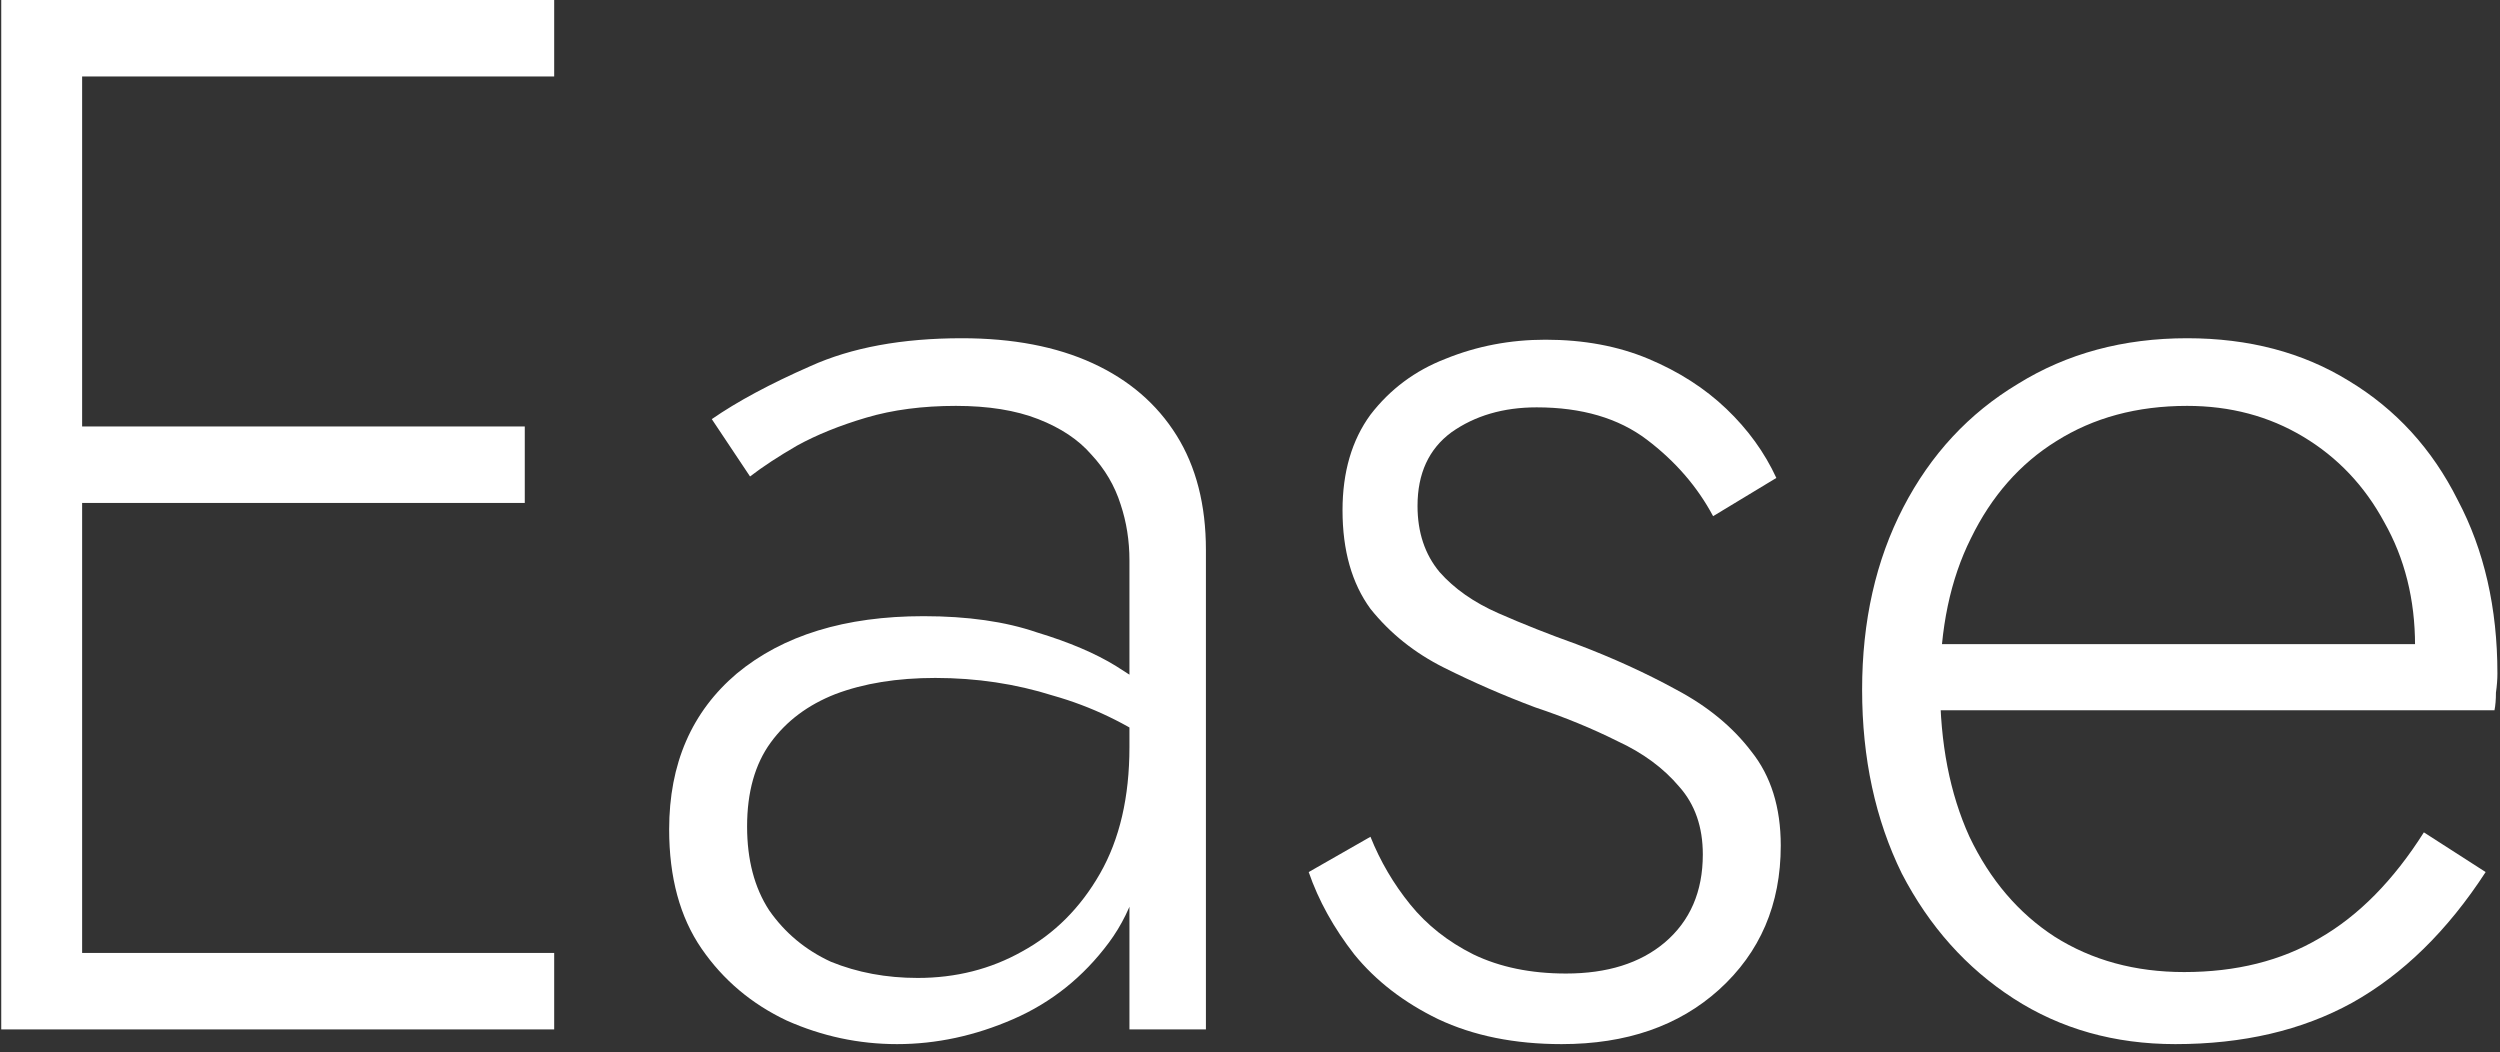
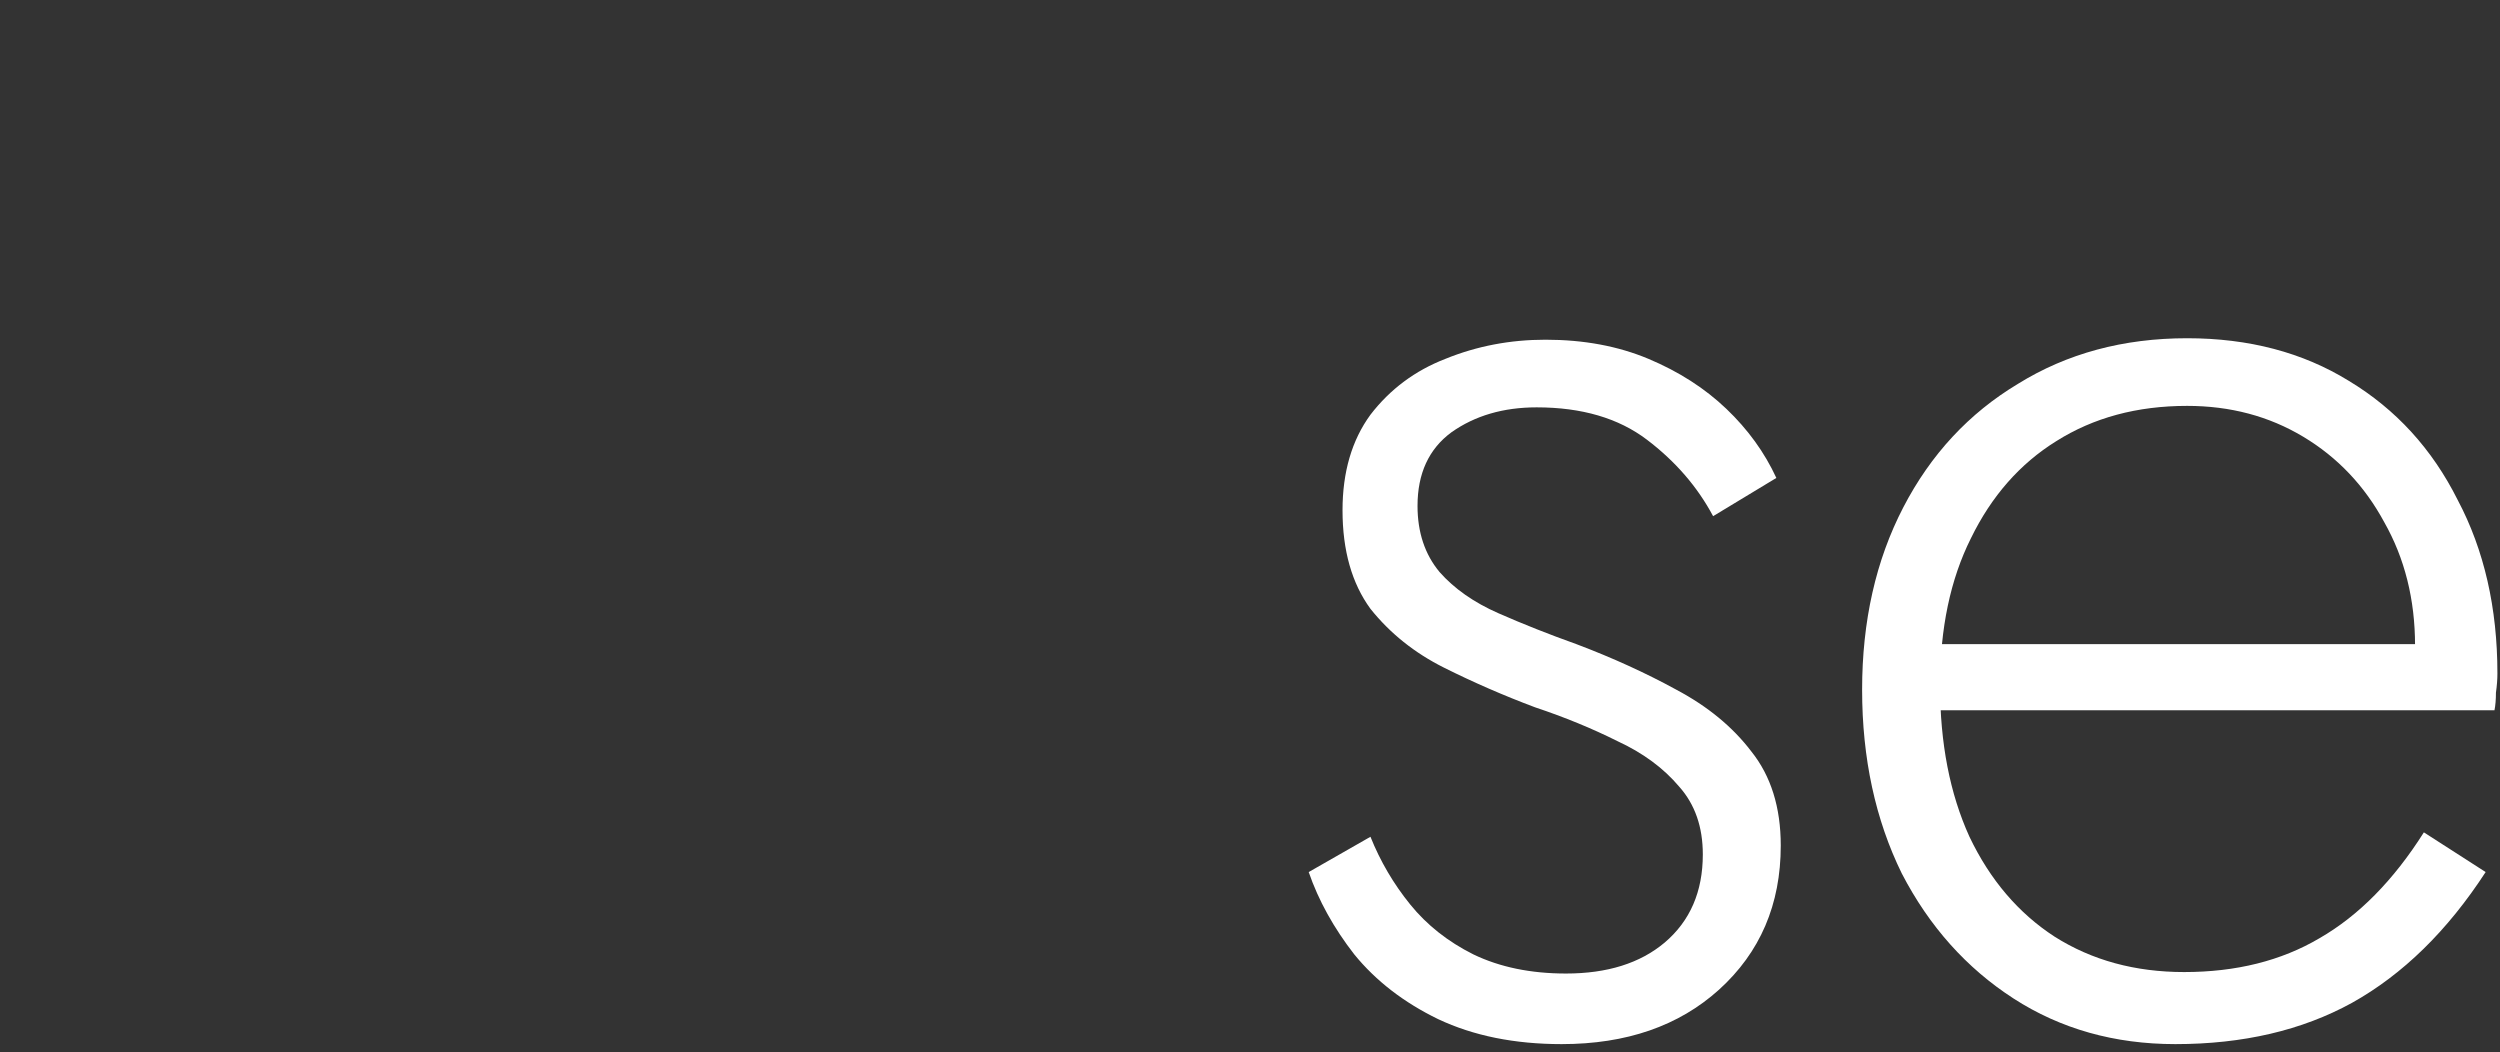
<svg xmlns="http://www.w3.org/2000/svg" width="221" height="93" viewBox="0 0 221 93" fill="none">
  <rect x="0" y="0" width="221" height="93" fill="#333333" stroke="none" />
  <path d="M192.301 92.3C186.927 92.3 182.161 90.957 178.001 88.27C173.841 85.583 170.548 81.9 168.121 77.22C165.781 72.453 164.611 67.037 164.611 60.97C164.611 54.903 165.824 49.53 168.251 44.85C170.678 40.17 174.058 36.53 178.391 33.93C182.724 31.243 187.708 29.9 193.341 29.9C198.801 29.9 203.568 31.157 207.641 33.67C211.801 36.183 215.007 39.693 217.261 44.2C219.601 48.62 220.771 53.733 220.771 59.54C220.771 60.06 220.728 60.623 220.641 61.23C220.641 61.837 220.598 62.357 220.511 62.79H168.901V56.94H215.441L212.581 60.97C212.754 60.537 212.927 59.973 213.101 59.28C213.361 58.5 213.491 57.763 213.491 57.07C213.491 52.997 212.581 49.357 210.761 46.15C209.027 42.943 206.644 40.43 203.611 38.61C200.578 36.79 197.154 35.88 193.341 35.88C188.921 35.88 185.064 36.92 181.771 39C178.564 40.993 176.051 43.853 174.231 47.58C172.411 51.22 171.501 55.553 171.501 60.58C171.501 65.693 172.367 70.157 174.101 73.97C175.921 77.783 178.434 80.73 181.641 82.81C184.934 84.89 188.748 85.93 193.081 85.93C197.674 85.93 201.661 84.933 205.041 82.94C208.507 80.947 211.584 77.827 214.271 73.58L219.731 77.09C216.351 82.29 212.408 86.147 207.901 88.66C203.481 91.087 198.281 92.3 192.301 92.3Z" fill="white" />
  <path d="M121.149 73.97C122.016 76.137 123.186 78.13 124.659 79.95C126.132 81.77 127.996 83.243 130.249 84.37C132.589 85.497 135.319 86.06 138.439 86.06C142.079 86.06 144.982 85.15 147.149 83.33C149.402 81.423 150.529 78.823 150.529 75.53C150.529 73.103 149.836 71.11 148.449 69.55C147.062 67.903 145.242 66.56 142.989 65.52C140.736 64.393 138.309 63.397 135.709 62.53C132.936 61.49 130.249 60.32 127.649 59.02C125.049 57.72 122.882 55.987 121.149 53.82C119.502 51.567 118.679 48.663 118.679 45.11C118.679 41.73 119.502 38.913 121.149 36.66C122.882 34.407 125.092 32.76 127.779 31.72C130.552 30.593 133.499 30.03 136.619 30.03C139.999 30.03 143.032 30.593 145.719 31.72C148.406 32.847 150.702 34.32 152.609 36.14C154.516 37.96 155.989 39.997 157.029 42.25L151.439 45.63C150.052 43.03 148.102 40.777 145.589 38.87C143.076 36.963 139.826 36.01 135.839 36.01C132.892 36.01 130.379 36.747 128.299 38.22C126.306 39.693 125.309 41.86 125.309 44.72C125.309 47.06 125.959 49.01 127.259 50.57C128.559 52.043 130.292 53.257 132.459 54.21C134.626 55.163 136.922 56.073 139.349 56.94C142.556 58.153 145.502 59.497 148.189 60.97C150.962 62.443 153.172 64.263 154.819 66.43C156.552 68.597 157.419 71.37 157.419 74.75C157.419 79.95 155.599 84.197 151.959 87.49C148.406 90.697 143.769 92.3 138.049 92.3C133.889 92.3 130.249 91.563 127.129 90.09C124.096 88.617 121.626 86.71 119.719 84.37C117.899 82.03 116.556 79.603 115.689 77.09L121.149 73.97Z" fill="white" />
-   <path d="M66.043 73.06C66.043 76.007 66.693 78.477 67.993 80.47C69.38 82.463 71.2 83.98 73.453 85.02C75.793 85.973 78.35 86.45 81.123 86.45C84.503 86.45 87.58 85.67 90.353 84.11C93.213 82.55 95.51 80.253 97.243 77.22C98.977 74.187 99.843 70.46 99.843 66.04L101.403 71.76C101.403 76.44 100.277 80.297 98.023 83.33C95.77 86.363 92.953 88.617 89.573 90.09C86.193 91.563 82.77 92.3 79.303 92.3C75.923 92.3 72.673 91.607 69.553 90.22C66.433 88.747 63.92 86.623 62.013 83.85C60.107 81.077 59.153 77.567 59.153 73.32C59.153 67.513 61.147 62.92 65.133 59.54C69.207 56.16 74.71 54.47 81.643 54.47C85.543 54.47 88.88 54.947 91.653 55.9C94.513 56.767 96.853 57.763 98.673 58.89C100.493 60.017 101.793 60.97 102.573 61.75V66.04C99.627 63.96 96.463 62.443 93.083 61.49C89.79 60.45 86.323 59.93 82.683 59.93C79.303 59.93 76.357 60.407 73.843 61.36C71.417 62.313 69.51 63.743 68.123 65.65C66.737 67.557 66.043 70.027 66.043 73.06ZM66.303 42.12L62.923 37.05C65.177 35.49 68.08 33.93 71.633 32.37C75.273 30.723 79.737 29.9 85.023 29.9C89.53 29.9 93.387 30.637 96.593 32.11C99.8 33.583 102.27 35.707 104.003 38.48C105.737 41.253 106.603 44.633 106.603 48.62V91H99.843V49.53C99.843 47.797 99.583 46.15 99.063 44.59C98.543 42.943 97.677 41.47 96.463 40.17C95.337 38.87 93.777 37.83 91.783 37.05C89.79 36.27 87.363 35.88 84.503 35.88C81.557 35.88 78.913 36.227 76.573 36.92C74.233 37.613 72.197 38.437 70.463 39.39C68.817 40.343 67.43 41.253 66.303 42.12Z" fill="white" />
-   <path d="M3.88 91V84.24H48.99V91H3.88ZM3.88 6.76V0L48.99 0V6.76H3.88ZM3.88 44.46V37.7H46.39V44.46H3.88ZM0.11 0L7.26 0V91H0.11V0Z" fill="white" />
</svg>